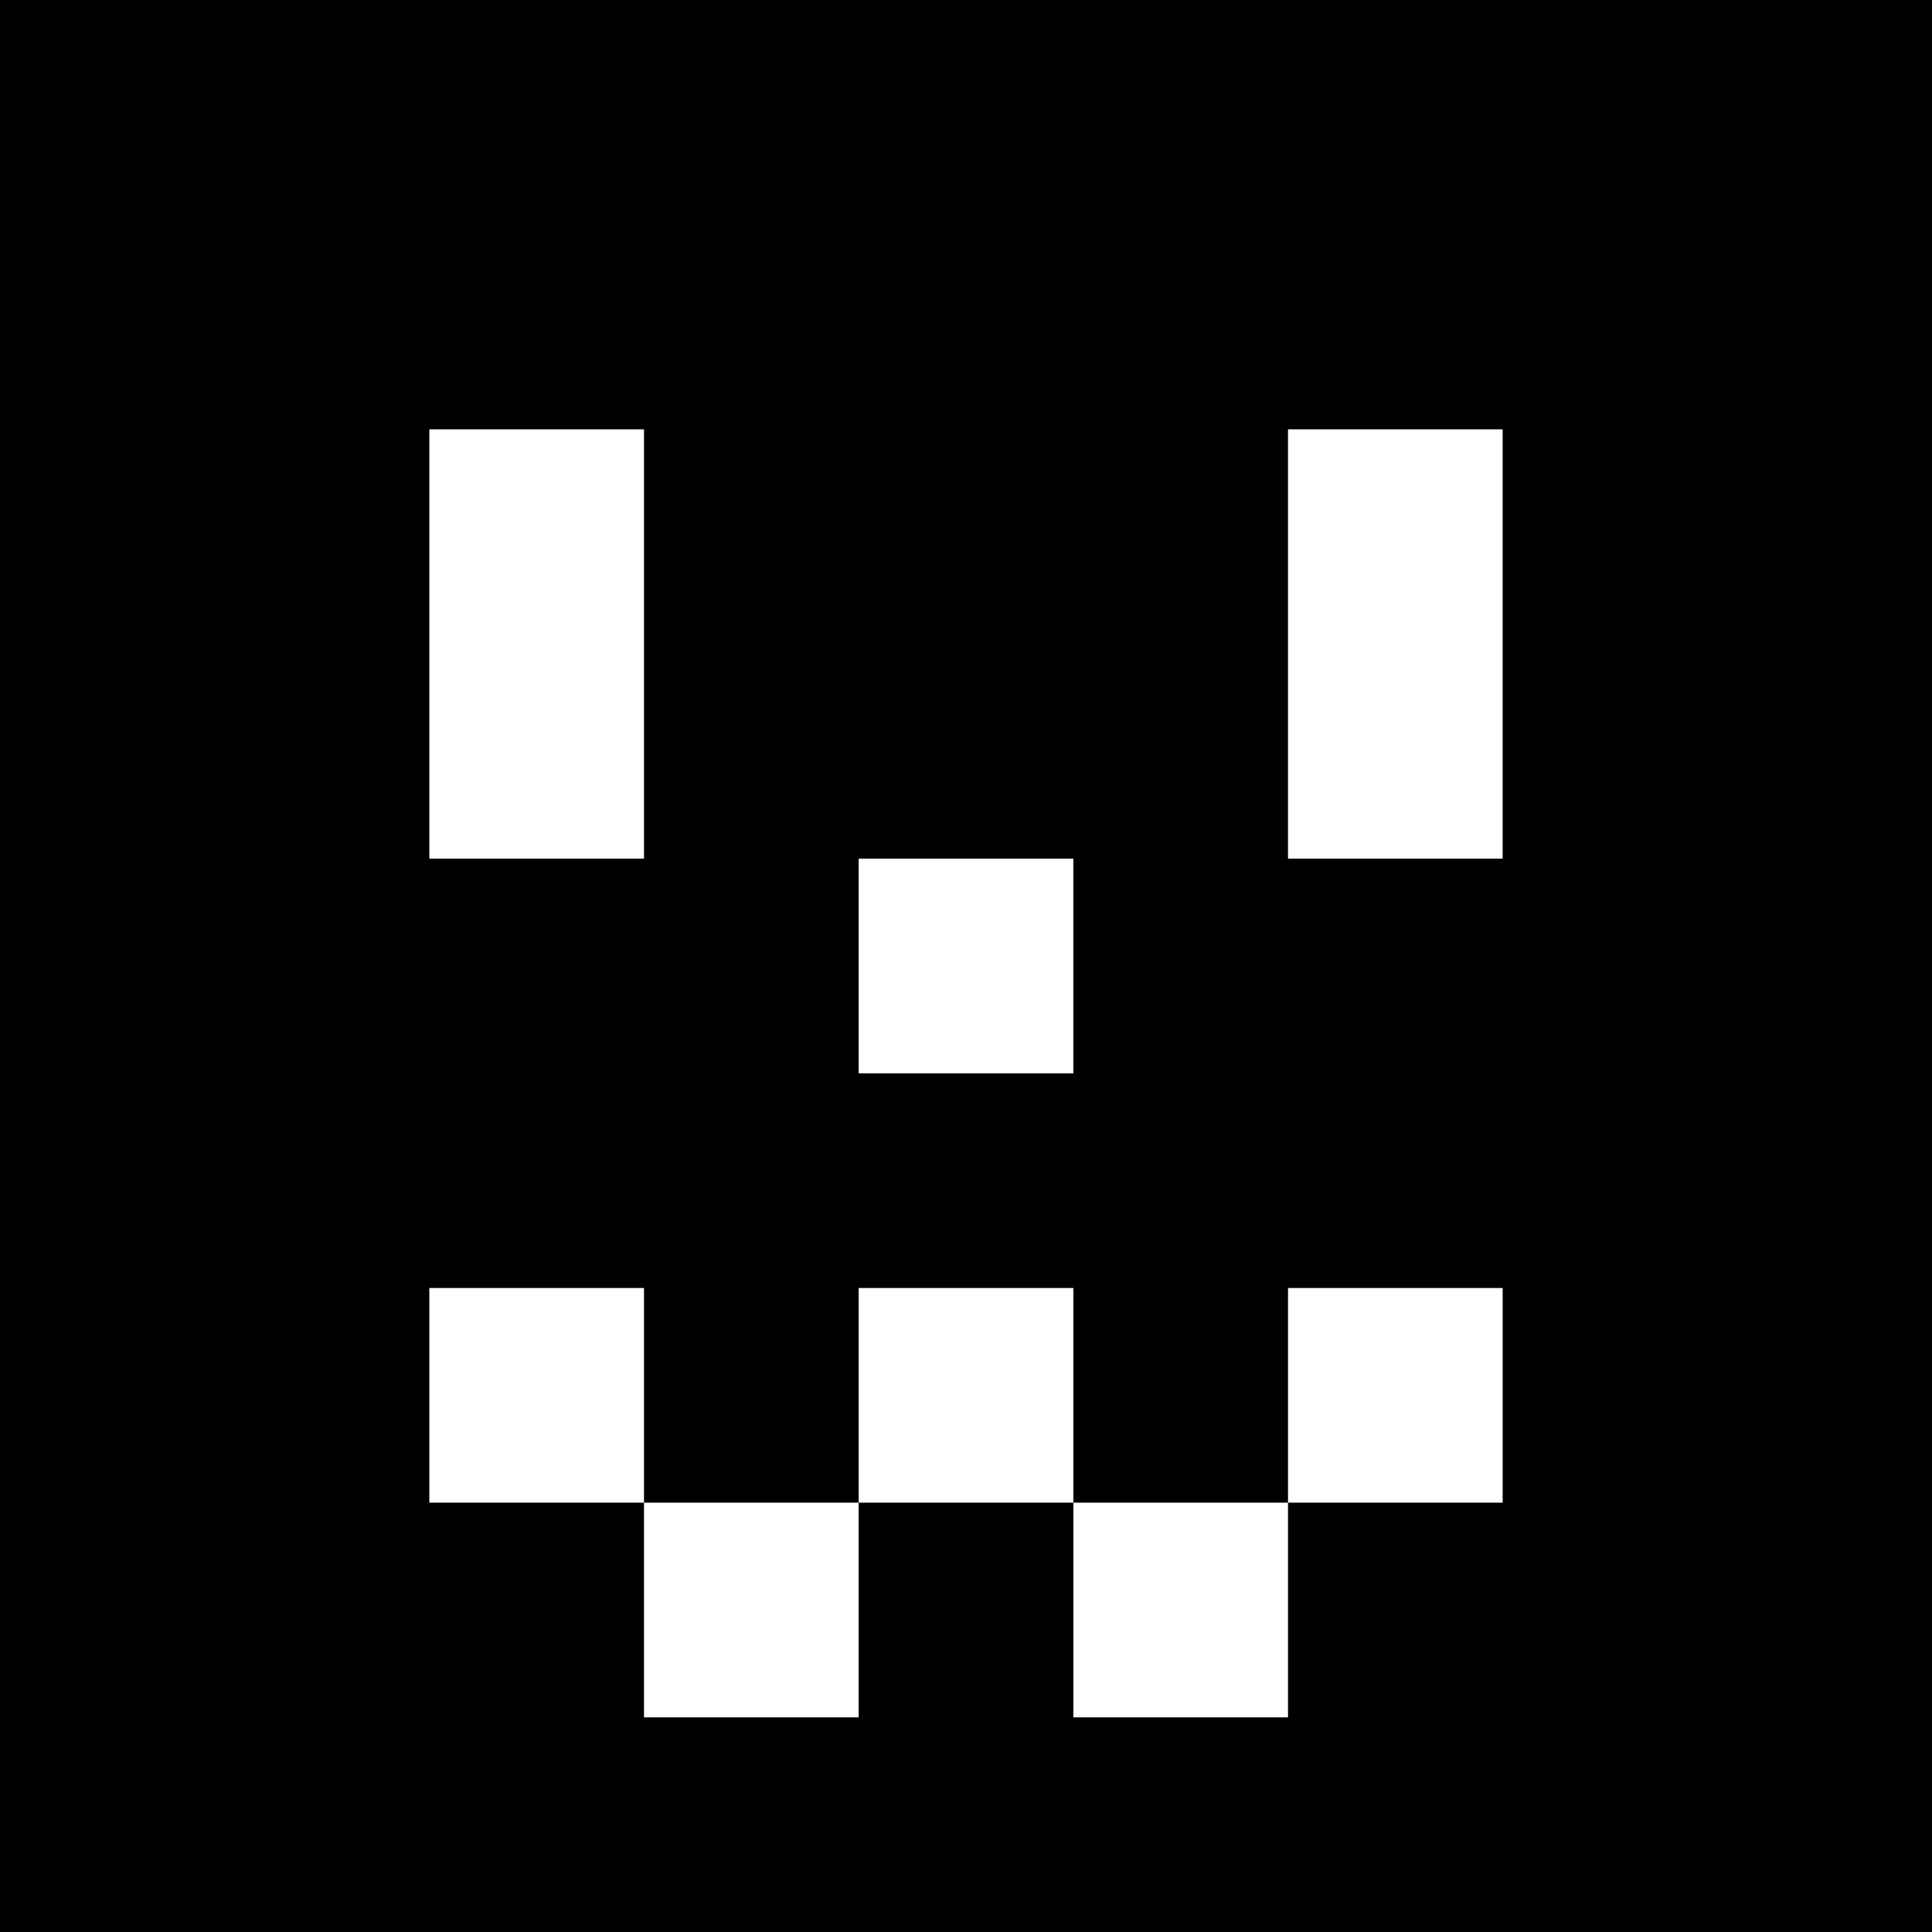
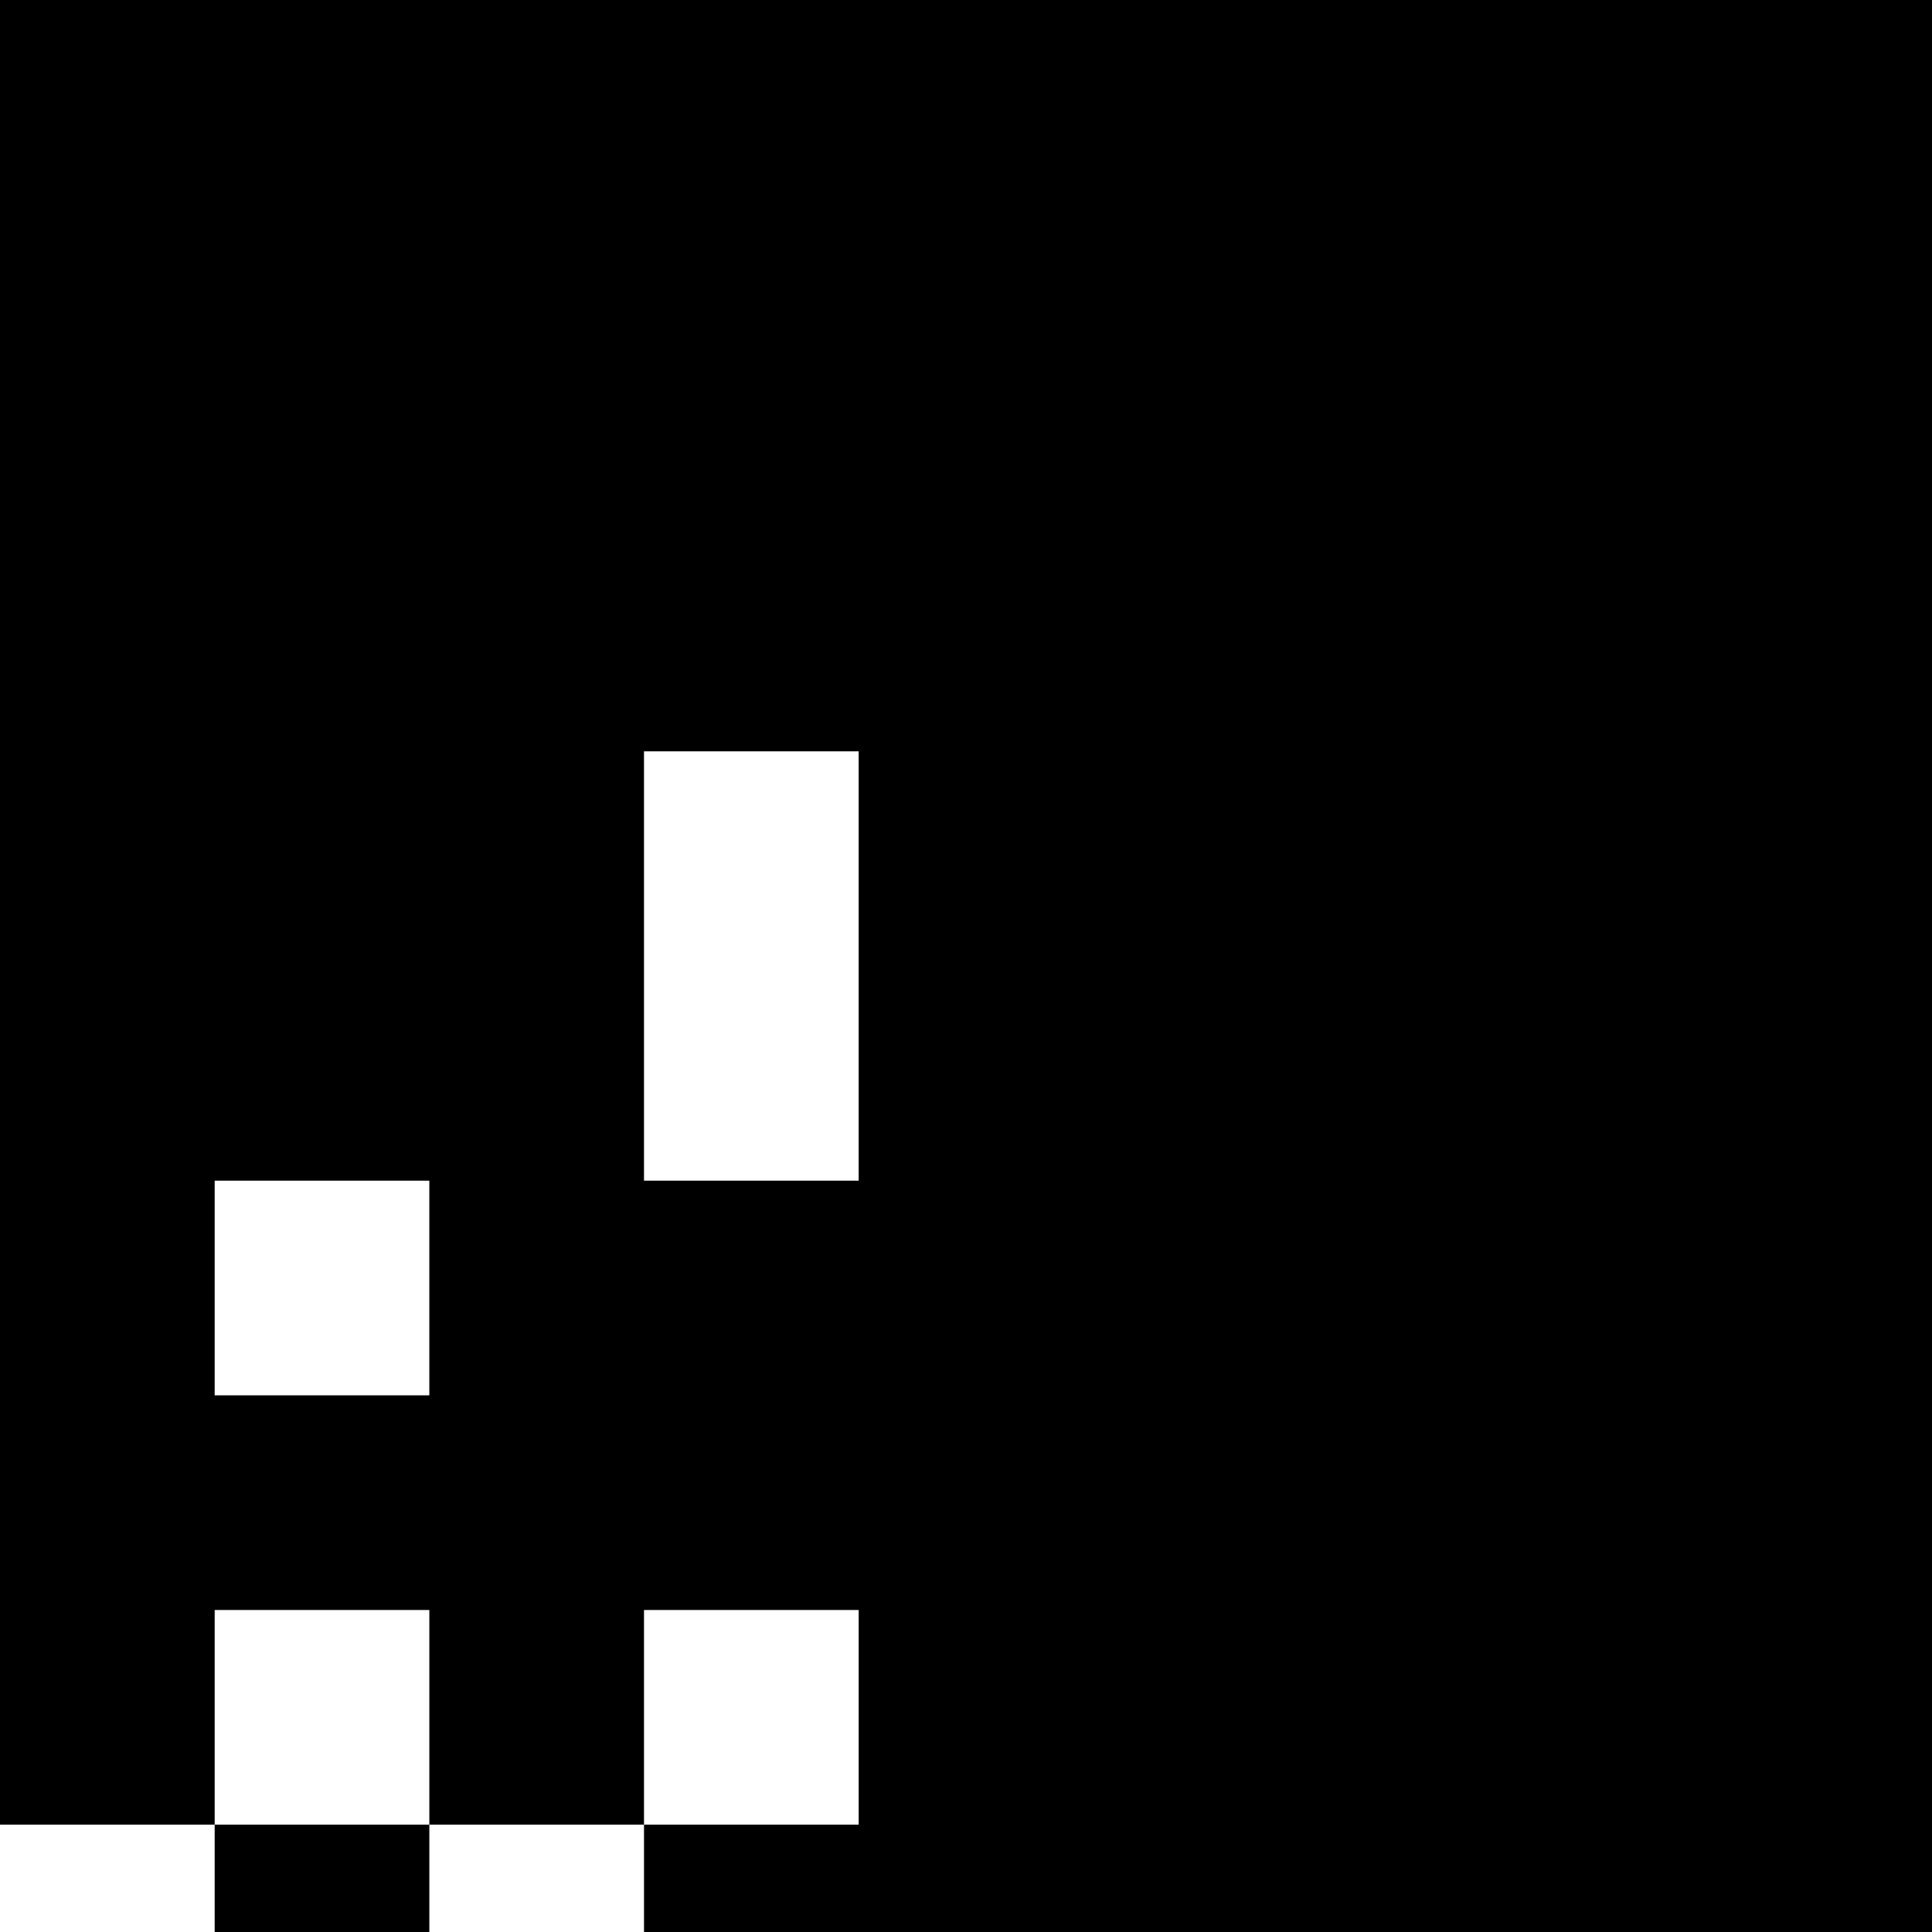
<svg xmlns="http://www.w3.org/2000/svg" version="1.0" width="450pt" height="450pt" viewBox="0 0 450 450" preserveAspectRatio="xMidYMid meet">
  <g transform="translate(0,450) scale(0.1,-0.1)" fill="#000000" stroke="none">
-     <path d="M0 2250 l0 -2250 2250 0 2250 0 0 2250 0 2250 -2250 0 -2250 0 0 -2250z m1500 750 l0 -500 -250 0 -250 0 0 500 0 500 250 0 250 0 0 -500z m2000 0 l0 -500 -250 0 -250 0 0 500 0 500 250 0 250 0 0 -500z m-1000 -750 l0 -250 -250 0 -250 0 0 250 0 250 250 0 250 0 0 -250z m-1000 -1000 l0 -250 250 0 250 0 0 250 0 250 250 0 250 0 0 -250 0 -250 250 0 250 0 0 250 0 250 250 0 250 0 0 -250 0 -250 -250 0 -250 0 0 -250 0 -250 -250 0 -250 0 0 250 0 250 -250 0 -250 0 0 -250 0 -250 -250 0 -250 0 0 250 0 250 -250 0 -250 0 0 250 0 250 250 0 250 0 0 -250z" />
+     <path d="M0 2250 l0 -2250 2250 0 2250 0 0 2250 0 2250 -2250 0 -2250 0 0 -2250z l0 -500 -250 0 -250 0 0 500 0 500 250 0 250 0 0 -500z m2000 0 l0 -500 -250 0 -250 0 0 500 0 500 250 0 250 0 0 -500z m-1000 -750 l0 -250 -250 0 -250 0 0 250 0 250 250 0 250 0 0 -250z m-1000 -1000 l0 -250 250 0 250 0 0 250 0 250 250 0 250 0 0 -250 0 -250 250 0 250 0 0 250 0 250 250 0 250 0 0 -250 0 -250 -250 0 -250 0 0 -250 0 -250 -250 0 -250 0 0 250 0 250 -250 0 -250 0 0 -250 0 -250 -250 0 -250 0 0 250 0 250 -250 0 -250 0 0 250 0 250 250 0 250 0 0 -250z" />
  </g>
</svg>